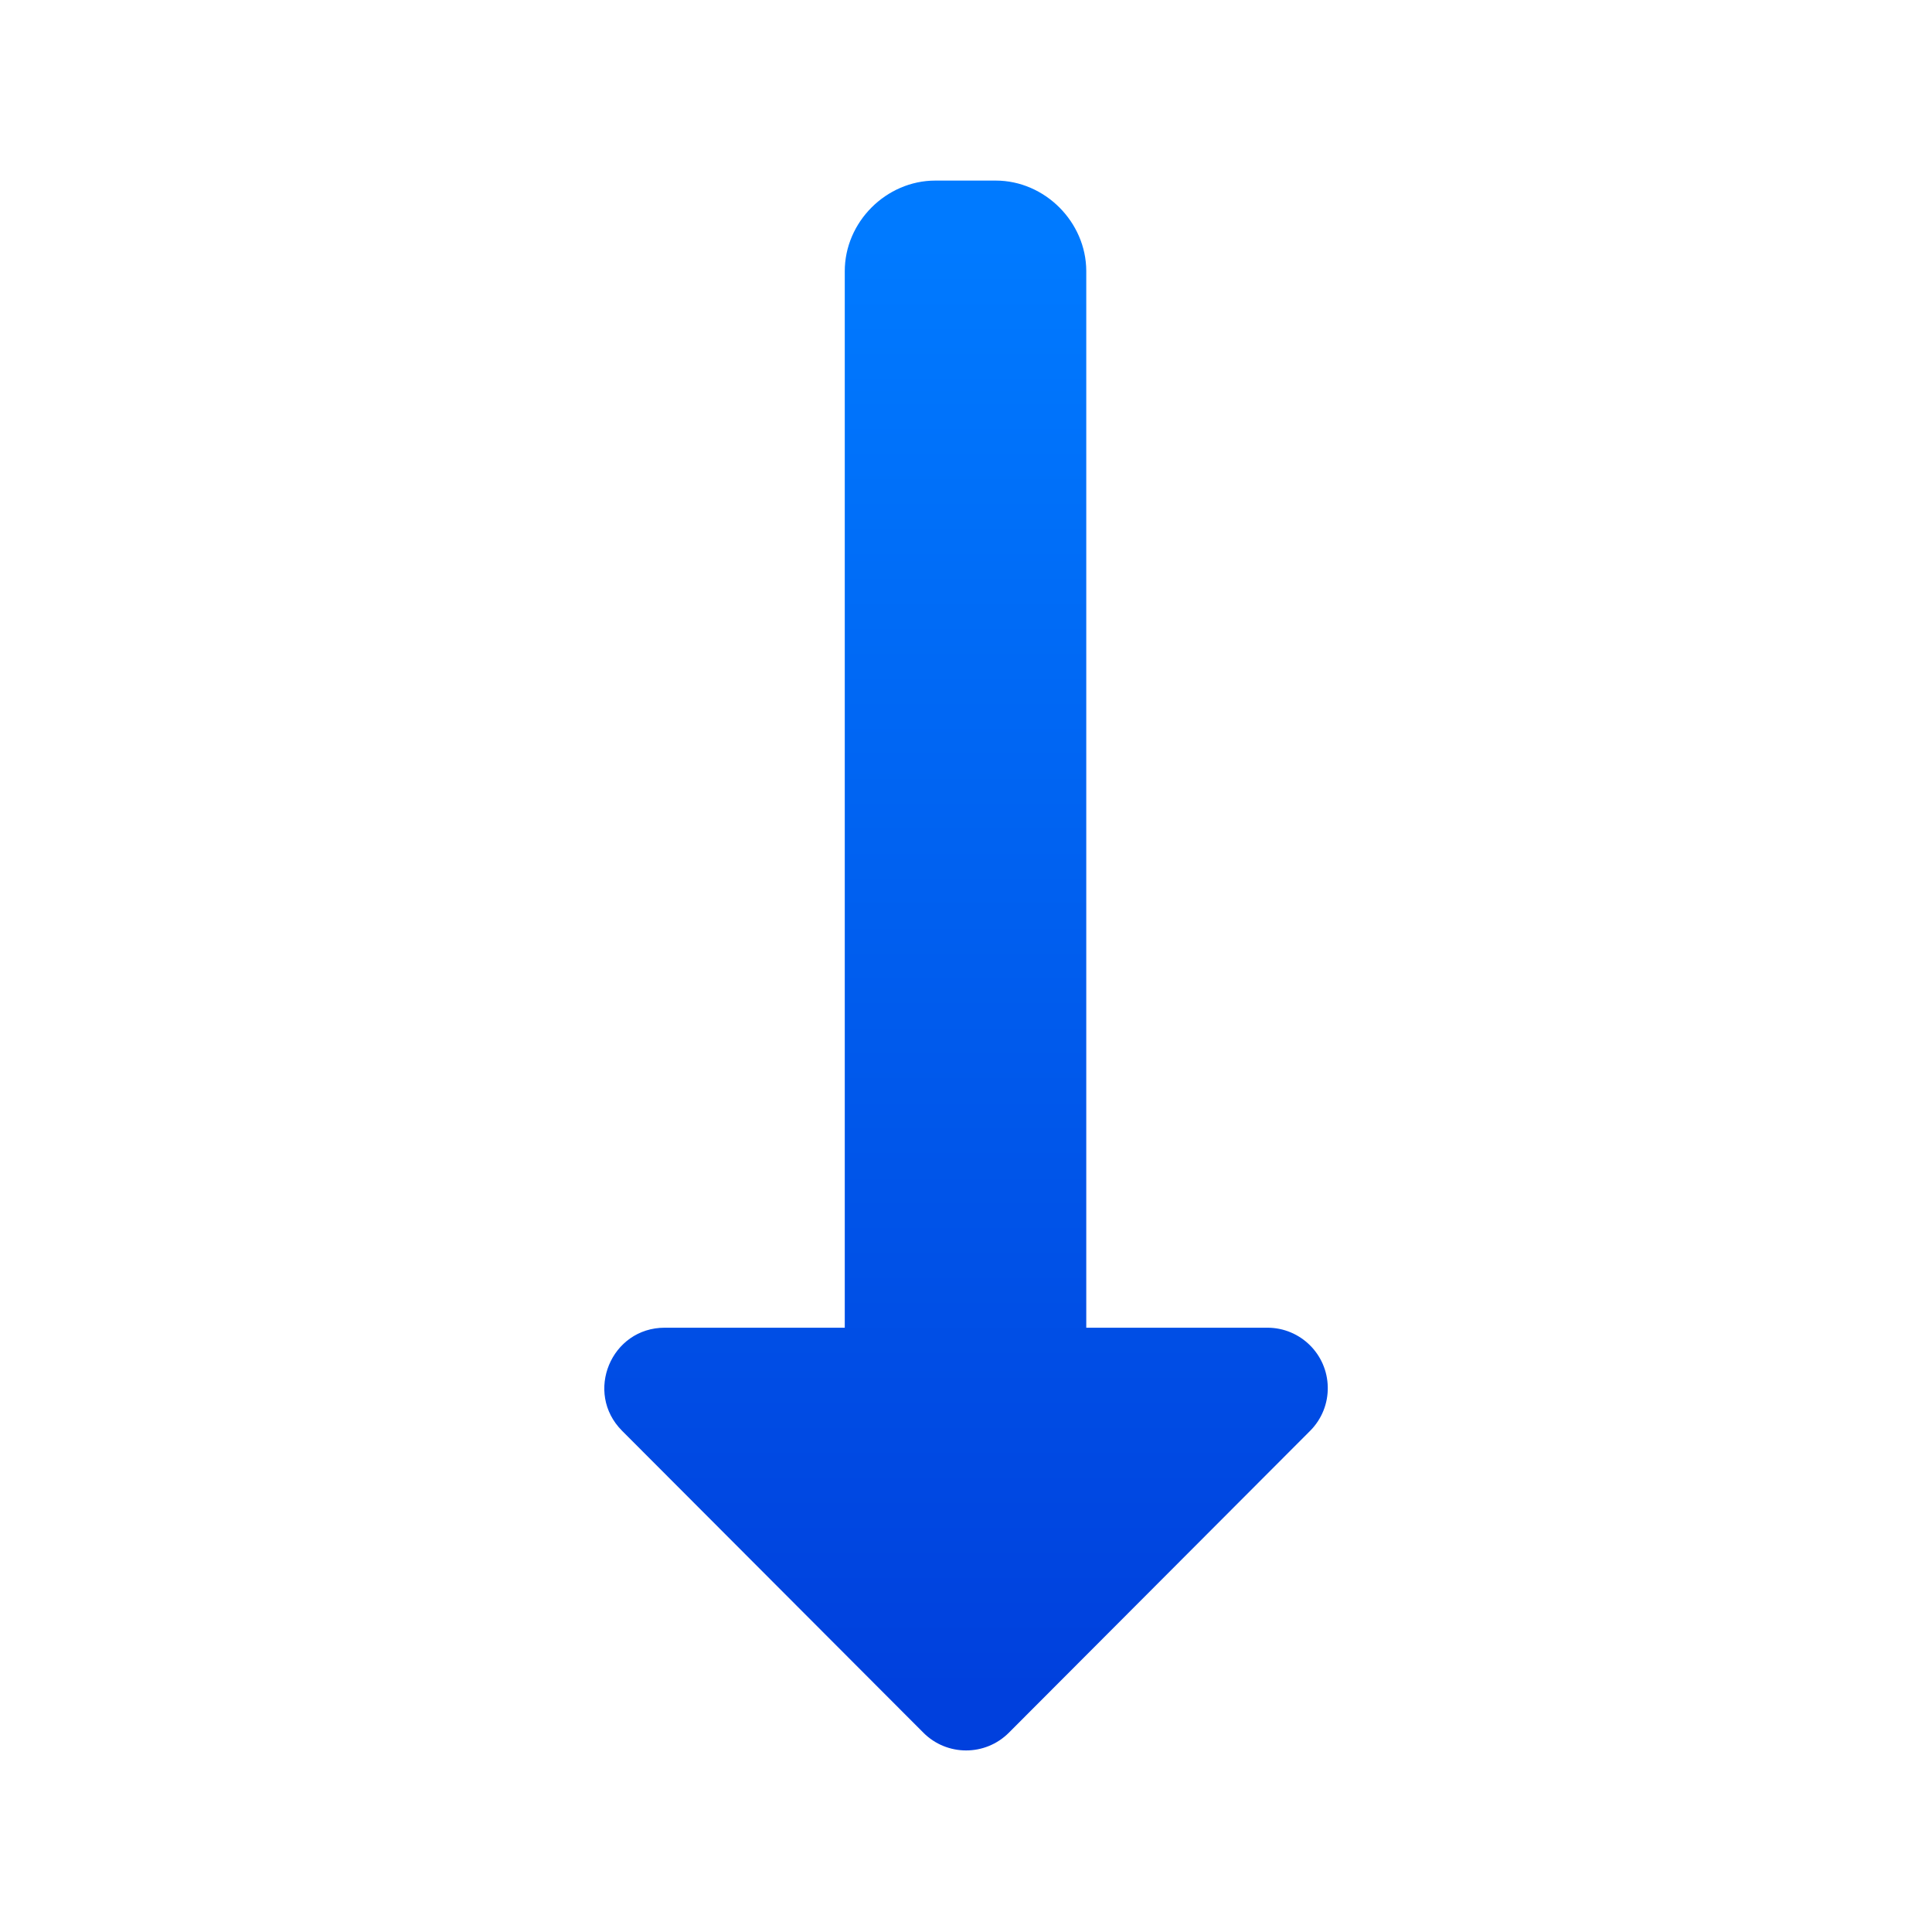
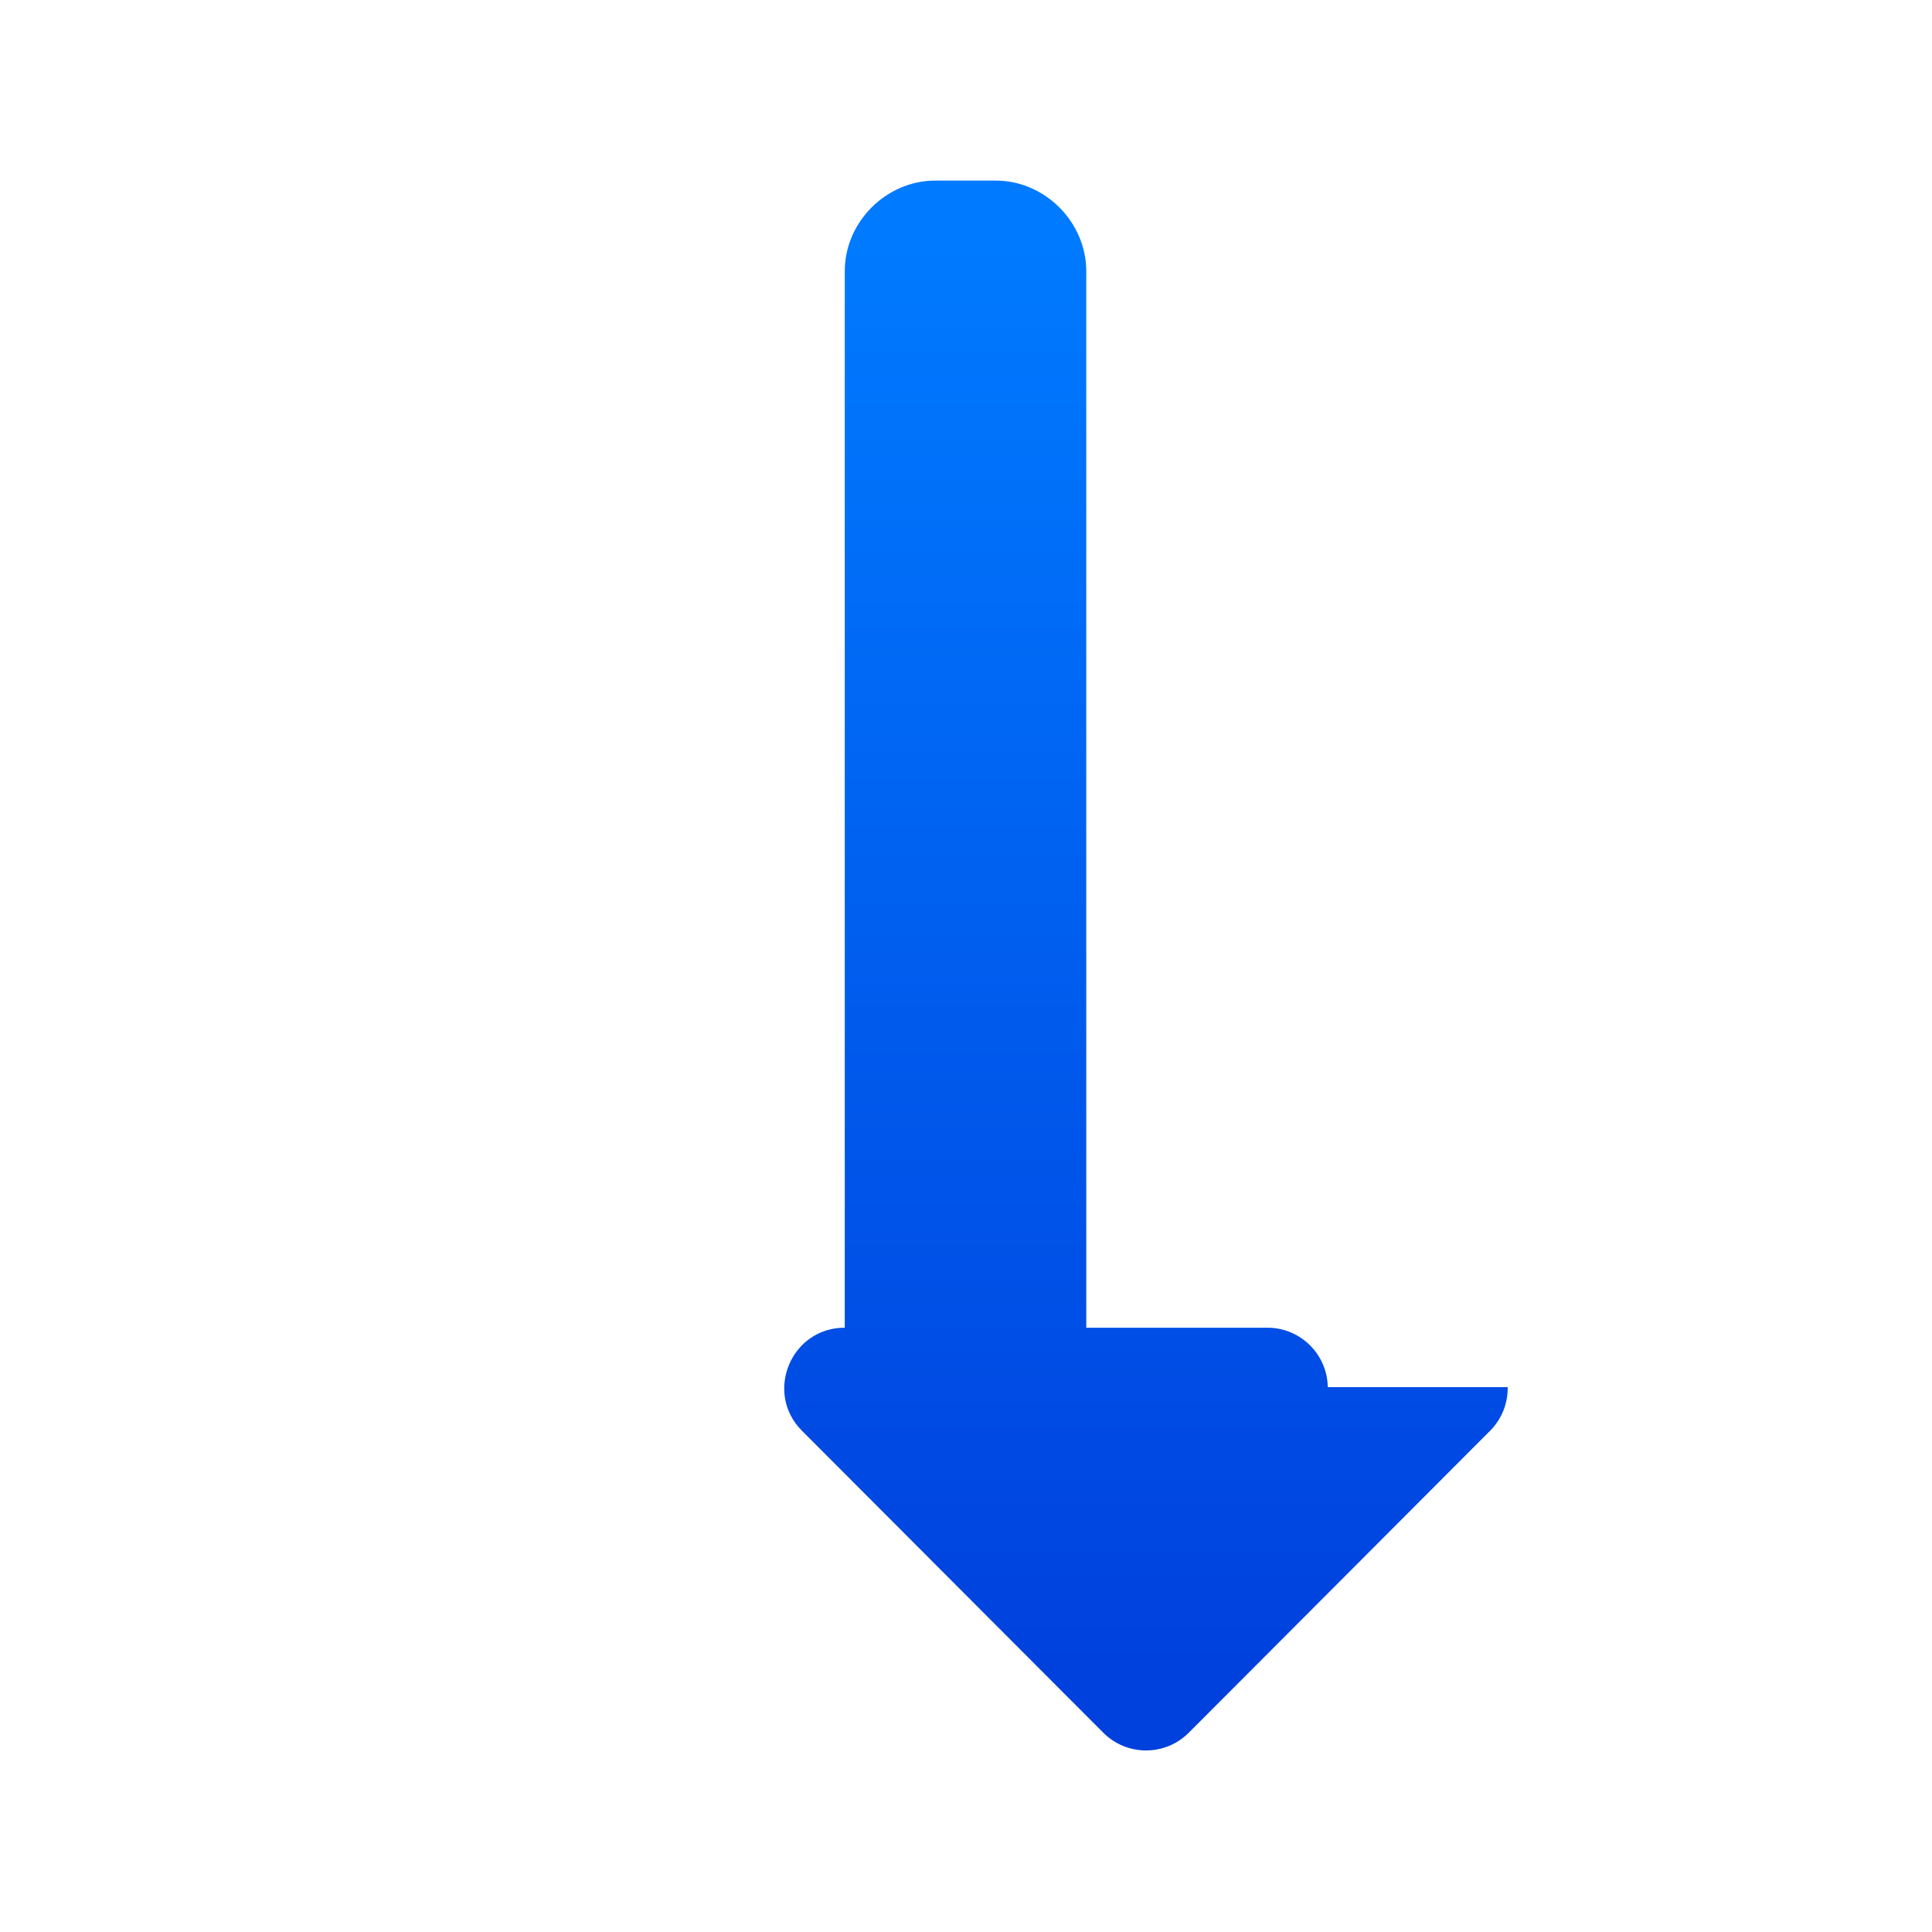
<svg xmlns="http://www.w3.org/2000/svg" viewBox="0 0 32 32">
  <linearGradient id="a" gradientTransform="matrix(0 -1 -1 0 5.041 -64.02)" gradientUnits="userSpaceOnUse" x1="-92.02" x2="-68.02" y1="-10.959" y2="-10.959">
    <stop offset="0" stop-color="#0040dd" />
    <stop offset="1" stop-color="#007aff" />
  </linearGradient>
-   <path d="m21.992 22.975c-.009-.546-.454-.984-1-.984h-3v-17.5c0-.001 0-.003 0-.004-.003-.81-.686-1.496-1.5-1.496h-1c-.814 0-1.502.686-1.5 1.504v17.496h-2.98c-.891-.001-1.338 1.076-.709 1.707l4.99 5c.391.393 1.027.393 1.418 0l4.99-5c.191-.192.296-.452.291-.723z" fill="url(#a)" />
+   <path d="m21.992 22.975c-.009-.546-.454-.984-1-.984h-3v-17.5c0-.001 0-.003 0-.004-.003-.81-.686-1.496-1.5-1.496h-1c-.814 0-1.502.686-1.5 1.504v17.496c-.891-.001-1.338 1.076-.709 1.707l4.99 5c.391.393 1.027.393 1.418 0l4.99-5c.191-.192.296-.452.291-.723z" fill="url(#a)" />
</svg>